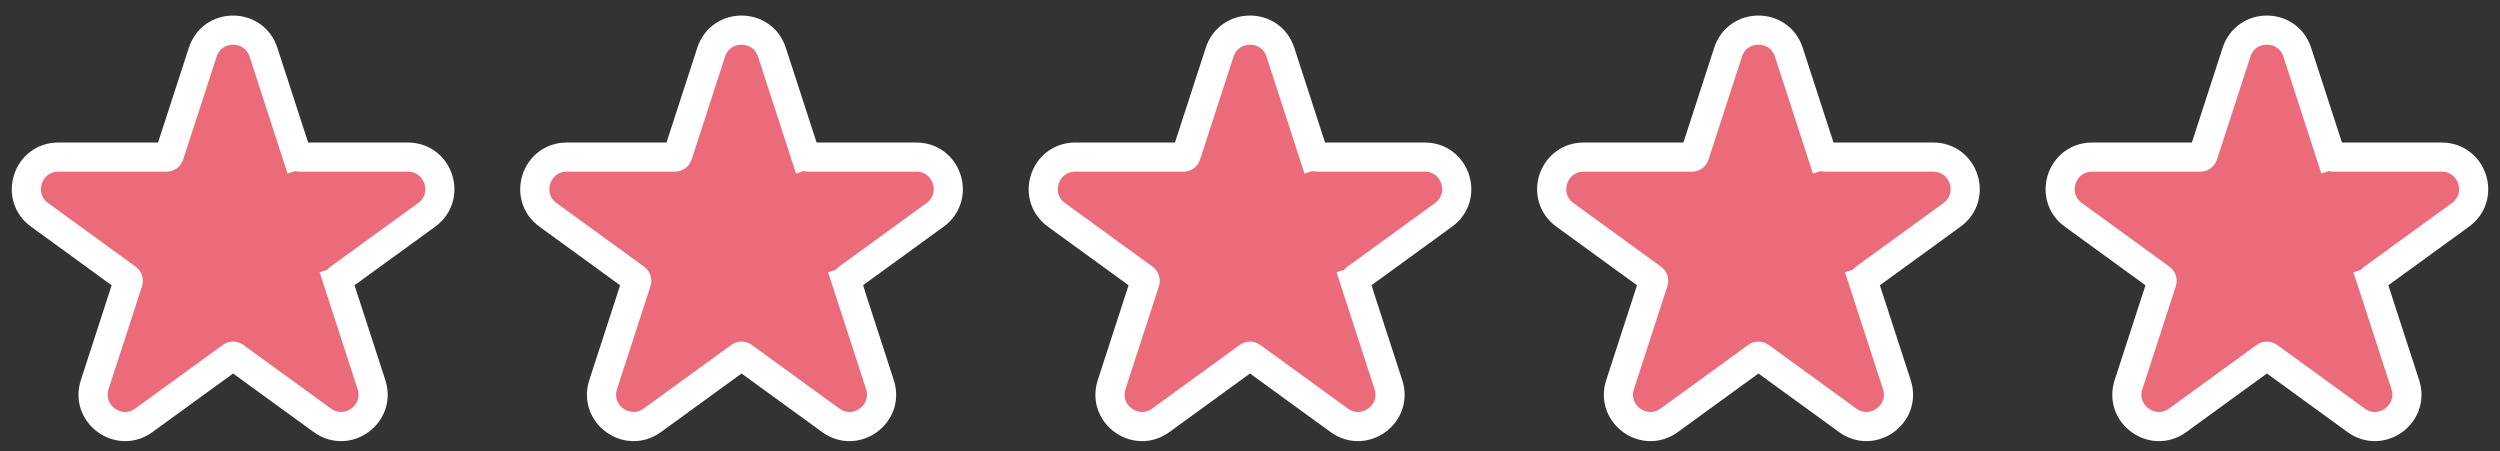
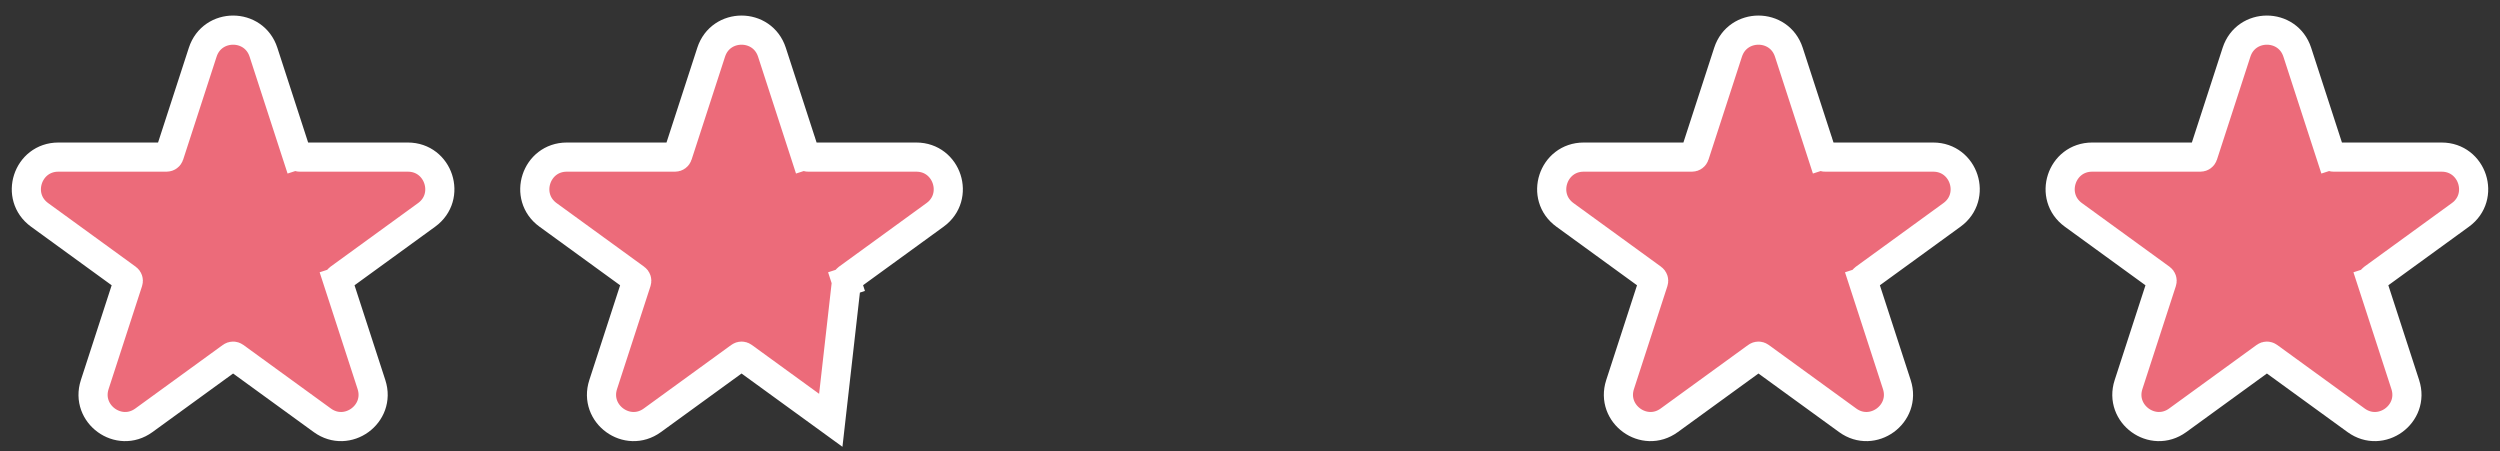
<svg xmlns="http://www.w3.org/2000/svg" width="144" height="26" viewBox="0 0 144 26" fill="none">
  <rect x="0" y="0" width="144" height="26" fill="#333333" stroke="none" />
  <path d="M19.47 16.222L18.671 16.482L19.47 16.222C19.449 16.156 19.472 16.084 19.528 16.043L24.574 12.377C26.015 11.33 25.274 9.049 23.492 9.049H17.256C17.186 9.049 17.125 9.005 17.103 8.939L16.305 9.198L17.103 8.939L15.176 3.007C14.626 1.312 12.228 1.312 11.677 3.007L9.75 8.939C9.728 9.005 9.667 9.049 9.597 9.049H3.361C1.579 9.049 0.838 11.33 2.28 12.377L7.325 16.043C7.381 16.084 7.405 16.156 7.383 16.222L5.456 22.153C4.905 23.848 6.845 25.258 8.287 24.21L13.332 20.545C13.389 20.504 13.465 20.504 13.521 20.545L18.566 24.21C20.008 25.258 21.948 23.848 21.397 22.153L19.47 16.222Z" fill="#EC6B7A" stroke="white" stroke-width="1.679" />
-   <path d="M48.757 16.222L47.958 16.482L48.757 16.222C48.735 16.156 48.759 16.084 48.815 16.043L53.86 12.377C55.302 11.33 54.561 9.049 52.779 9.049H46.542C46.473 9.049 46.411 9.005 46.39 8.939L45.591 9.198L46.39 8.939L44.463 3.007C43.912 1.312 41.514 1.312 40.964 3.007L39.036 8.939C39.015 9.005 38.953 9.049 38.884 9.049H32.648C30.865 9.049 30.124 11.33 31.566 12.377L36.611 16.043C36.668 16.084 36.691 16.156 36.67 16.222L34.742 22.153C34.192 23.848 36.132 25.258 37.574 24.21L42.619 20.545C42.675 20.504 42.751 20.504 42.807 20.545L47.853 24.21C49.295 25.258 51.235 23.848 50.684 22.153L48.757 16.222Z" fill="#EC6B7A" stroke="white" stroke-width="1.679" />
-   <path d="M78.044 16.222L77.245 16.482L78.044 16.222C78.022 16.156 78.046 16.084 78.102 16.043L83.147 12.377C84.589 11.33 83.848 9.049 82.066 9.049H75.829C75.76 9.049 75.699 9.005 75.677 8.939L74.879 9.198L75.677 8.939L73.75 3.007C73.199 1.312 70.801 1.312 70.251 3.007L68.323 8.939C68.302 9.005 68.24 9.049 68.171 9.049H61.935C60.152 9.049 59.411 11.33 60.853 12.377L65.899 16.043C65.955 16.084 65.978 16.156 65.957 16.222L64.03 22.153C63.479 23.848 65.419 25.258 66.861 24.21L71.906 20.545C71.962 20.504 72.038 20.504 72.094 20.545L77.14 24.21C78.582 25.258 80.522 23.848 79.971 22.153L78.044 16.222Z" fill="#EC6B7A" stroke="white" stroke-width="1.679" />
+   <path d="M48.757 16.222L47.958 16.482L48.757 16.222C48.735 16.156 48.759 16.084 48.815 16.043L53.86 12.377C55.302 11.33 54.561 9.049 52.779 9.049H46.542C46.473 9.049 46.411 9.005 46.39 8.939L45.591 9.198L46.39 8.939L44.463 3.007C43.912 1.312 41.514 1.312 40.964 3.007L39.036 8.939C39.015 9.005 38.953 9.049 38.884 9.049H32.648C30.865 9.049 30.124 11.33 31.566 12.377L36.611 16.043C36.668 16.084 36.691 16.156 36.67 16.222L34.742 22.153C34.192 23.848 36.132 25.258 37.574 24.21L42.619 20.545C42.675 20.504 42.751 20.504 42.807 20.545L47.853 24.21L48.757 16.222Z" fill="#EC6B7A" stroke="white" stroke-width="1.679" />
  <path d="M107.33 16.222L106.532 16.482L107.33 16.222C107.309 16.156 107.332 16.084 107.389 16.043L112.434 12.377C113.876 11.33 113.135 9.049 111.353 9.049H105.116C105.047 9.049 104.985 9.005 104.964 8.939L104.165 9.198L104.964 8.939L103.037 3.007C102.486 1.312 100.088 1.312 99.537 3.007L97.61 8.939C97.589 9.005 97.527 9.049 97.458 9.049H91.221C89.439 9.049 88.698 11.33 90.14 12.377L95.185 16.043C95.241 16.084 95.265 16.156 95.243 16.222L93.316 22.153C92.766 23.848 94.706 25.258 96.147 24.21L101.193 20.545C101.249 20.504 101.325 20.504 101.381 20.545L106.427 24.21C107.868 25.258 109.808 23.848 109.258 22.153L107.33 16.222Z" fill="#EC6B7A" stroke="white" stroke-width="1.679" />
  <path d="M136.617 16.222L135.818 16.482L136.617 16.222C136.596 16.156 136.619 16.084 136.675 16.043L141.721 12.377C143.162 11.33 142.421 9.049 140.639 9.049H134.403C134.333 9.049 134.272 9.005 134.25 8.939L133.452 9.198L134.25 8.939L132.323 3.007C131.772 1.312 129.375 1.312 128.824 3.007L126.897 8.939C126.875 9.005 126.814 9.049 126.744 9.049H120.508C118.726 9.049 117.985 11.33 119.426 12.377L124.472 16.043C124.528 16.084 124.552 16.156 124.53 16.222L122.603 22.153C122.052 23.848 123.992 25.258 125.434 24.21L130.479 20.545C130.535 20.504 130.612 20.504 130.668 20.545L135.713 24.21C137.155 25.258 139.095 23.848 138.544 22.153L136.617 16.222Z" fill="#EC6B7A" stroke="white" stroke-width="1.679" />
</svg>